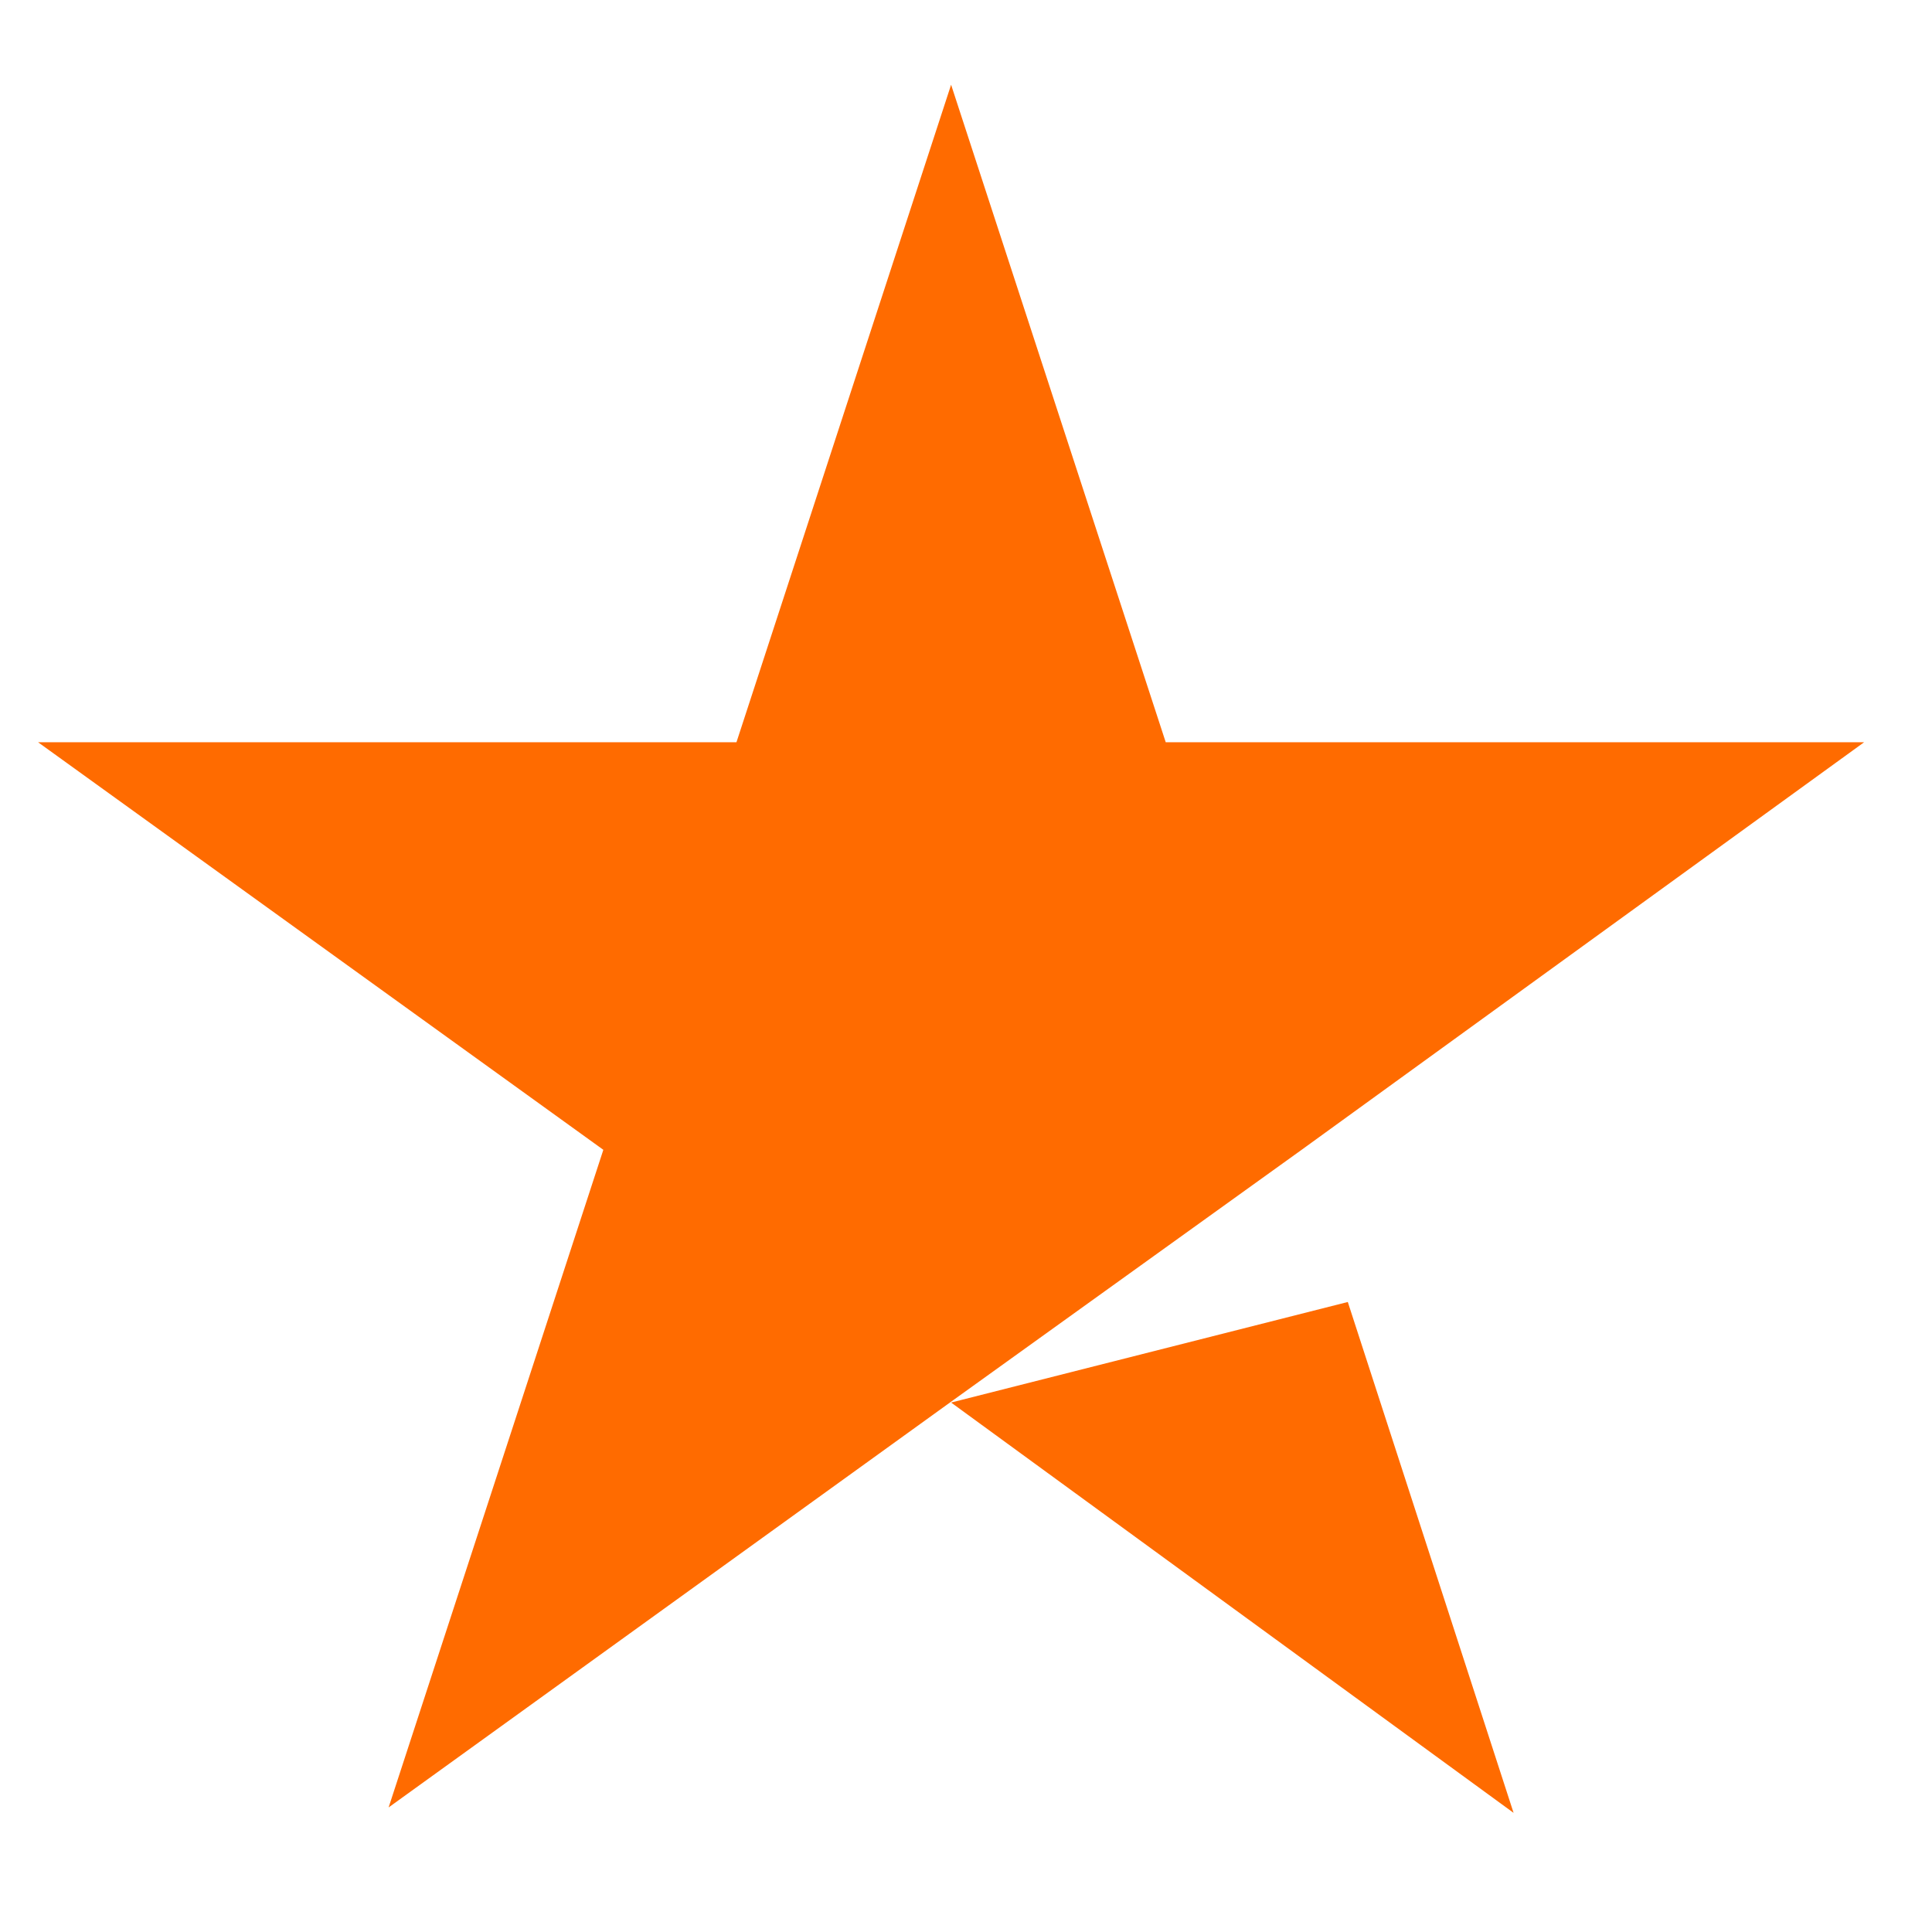
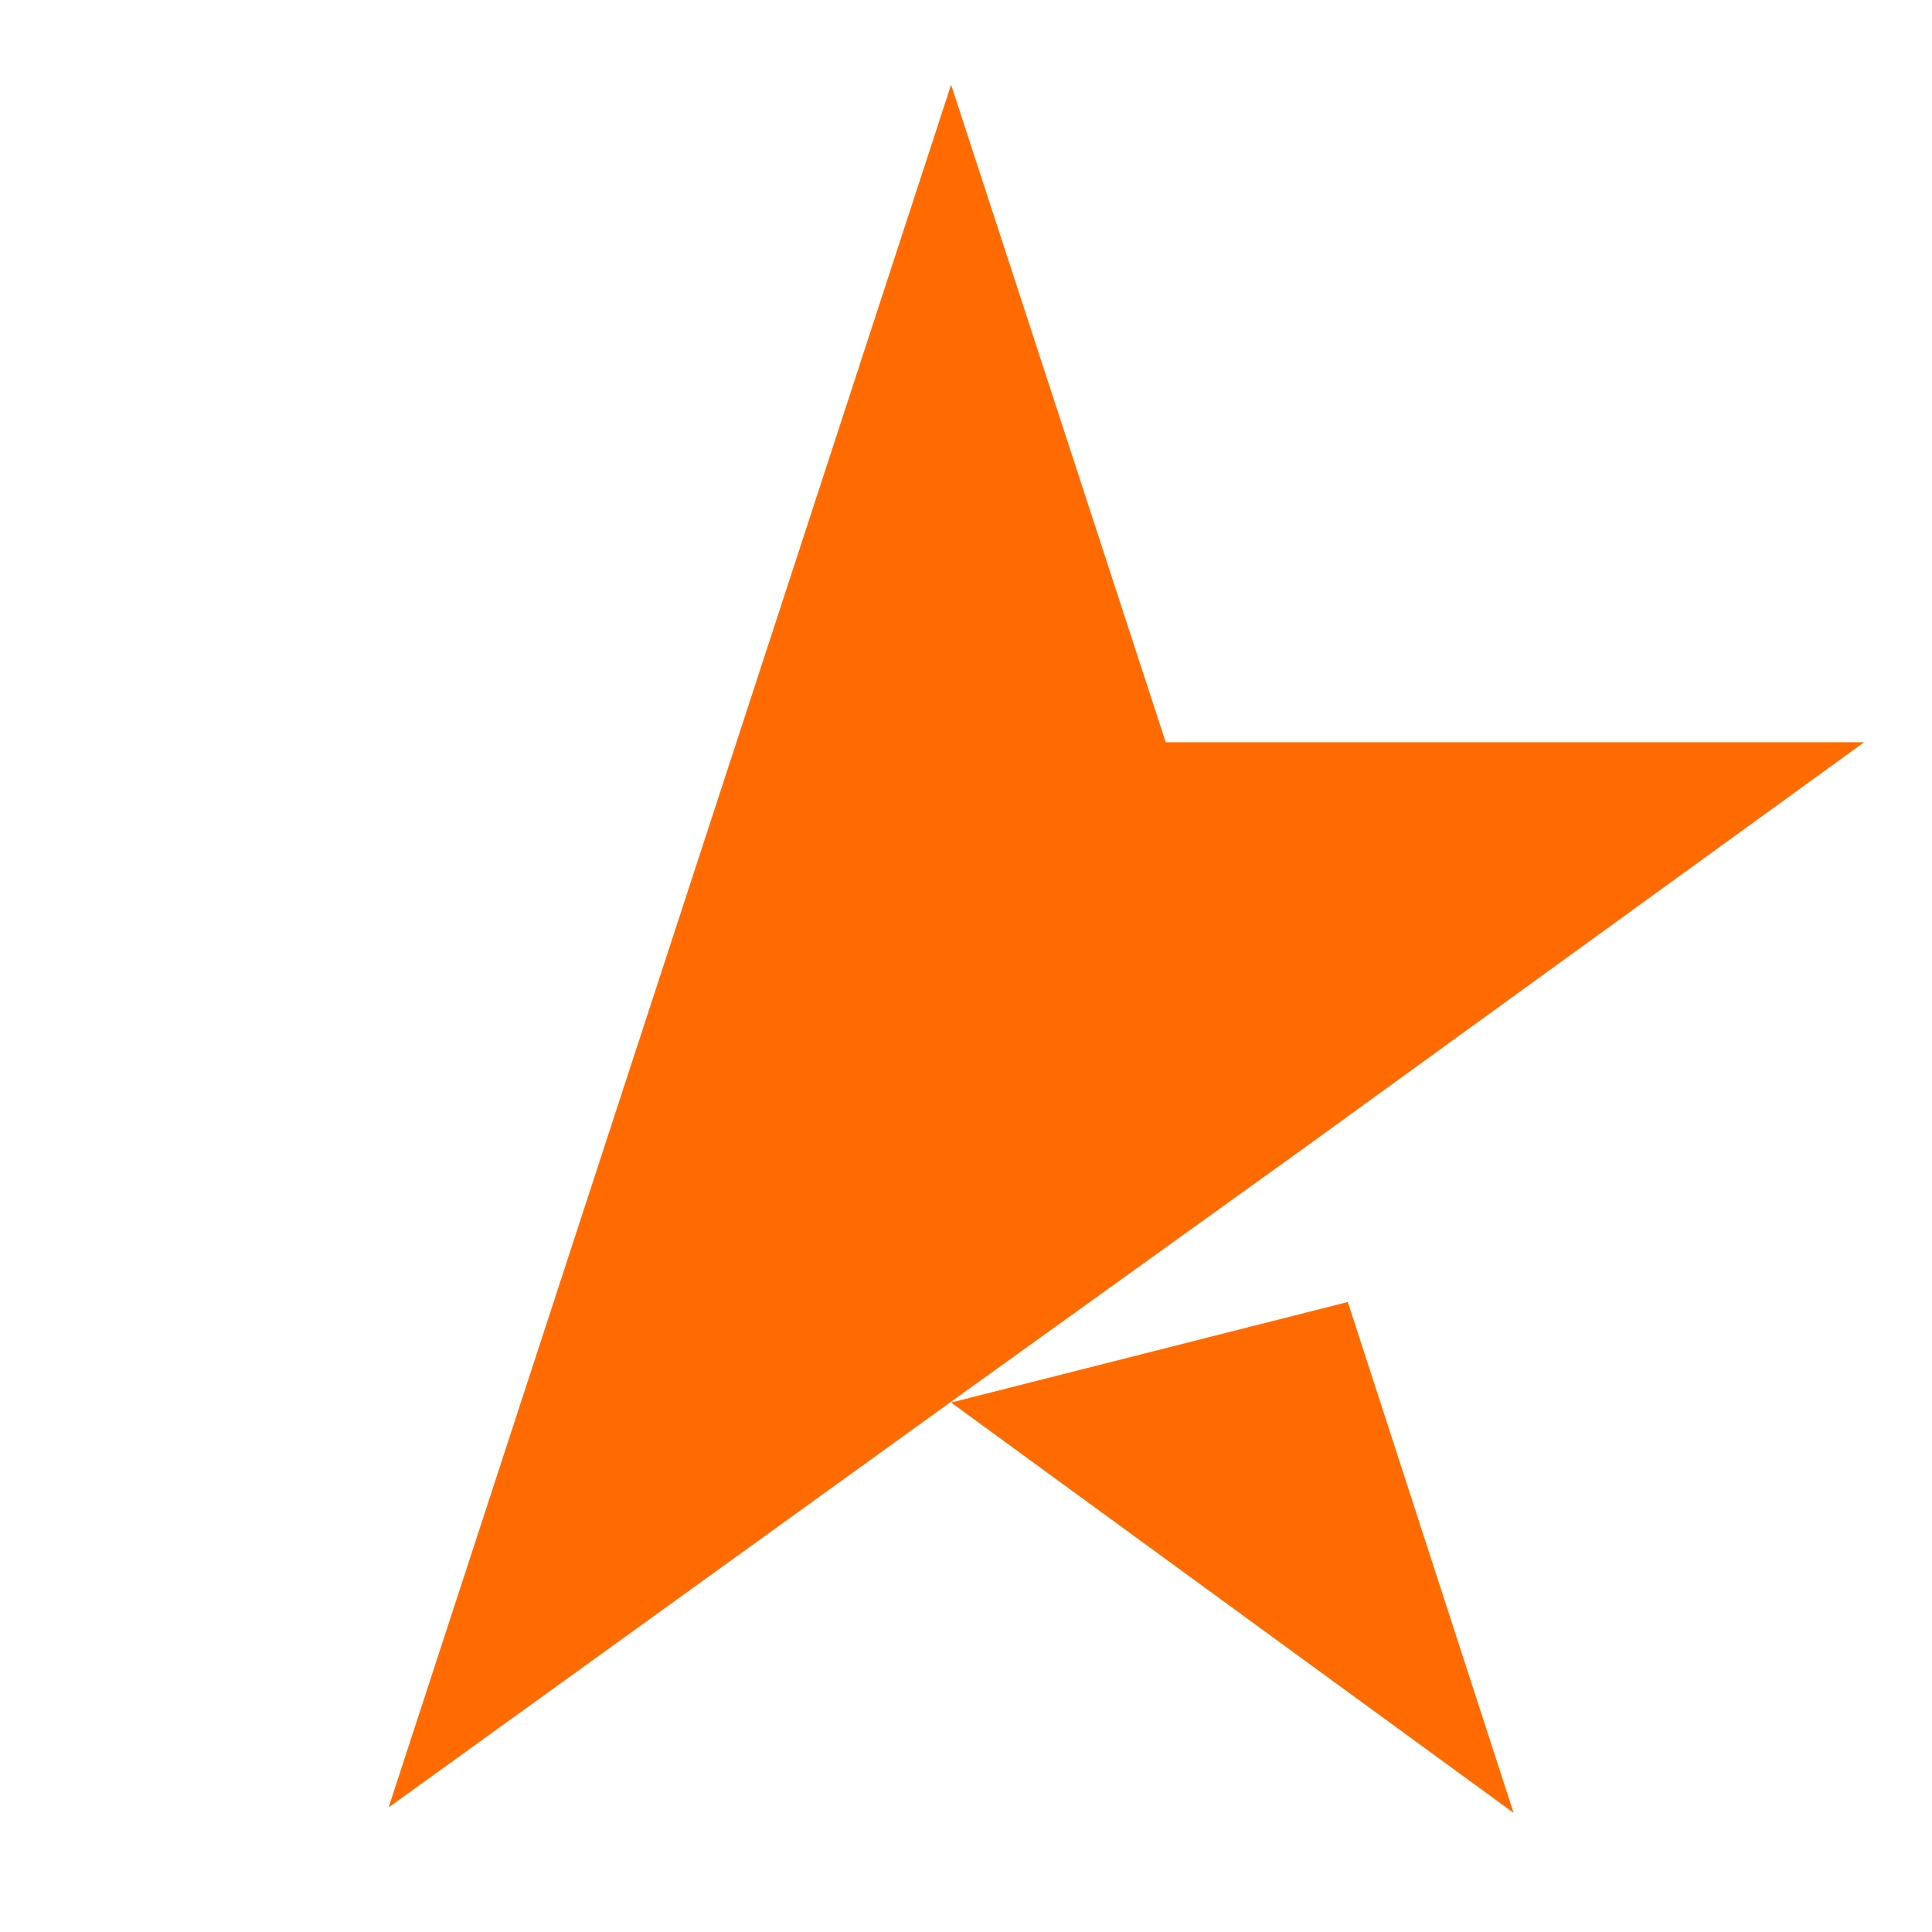
<svg xmlns="http://www.w3.org/2000/svg" width="21" height="21" viewBox="0 0 21 21" fill="none">
-   <path d="M10.338 15.245L14.65 14.152L16.452 19.705L10.338 15.245ZM20.262 8.068H12.671L10.338 0.921L8.005 8.068H0.414L6.558 12.498L4.224 19.646L10.367 15.215L14.148 12.498L20.262 8.068Z" fill="#FF6B00" />
+   <path d="M10.338 15.245L14.65 14.152L16.452 19.705L10.338 15.245ZM20.262 8.068H12.671L10.338 0.921L8.005 8.068L6.558 12.498L4.224 19.646L10.367 15.215L14.148 12.498L20.262 8.068Z" fill="#FF6B00" />
</svg>